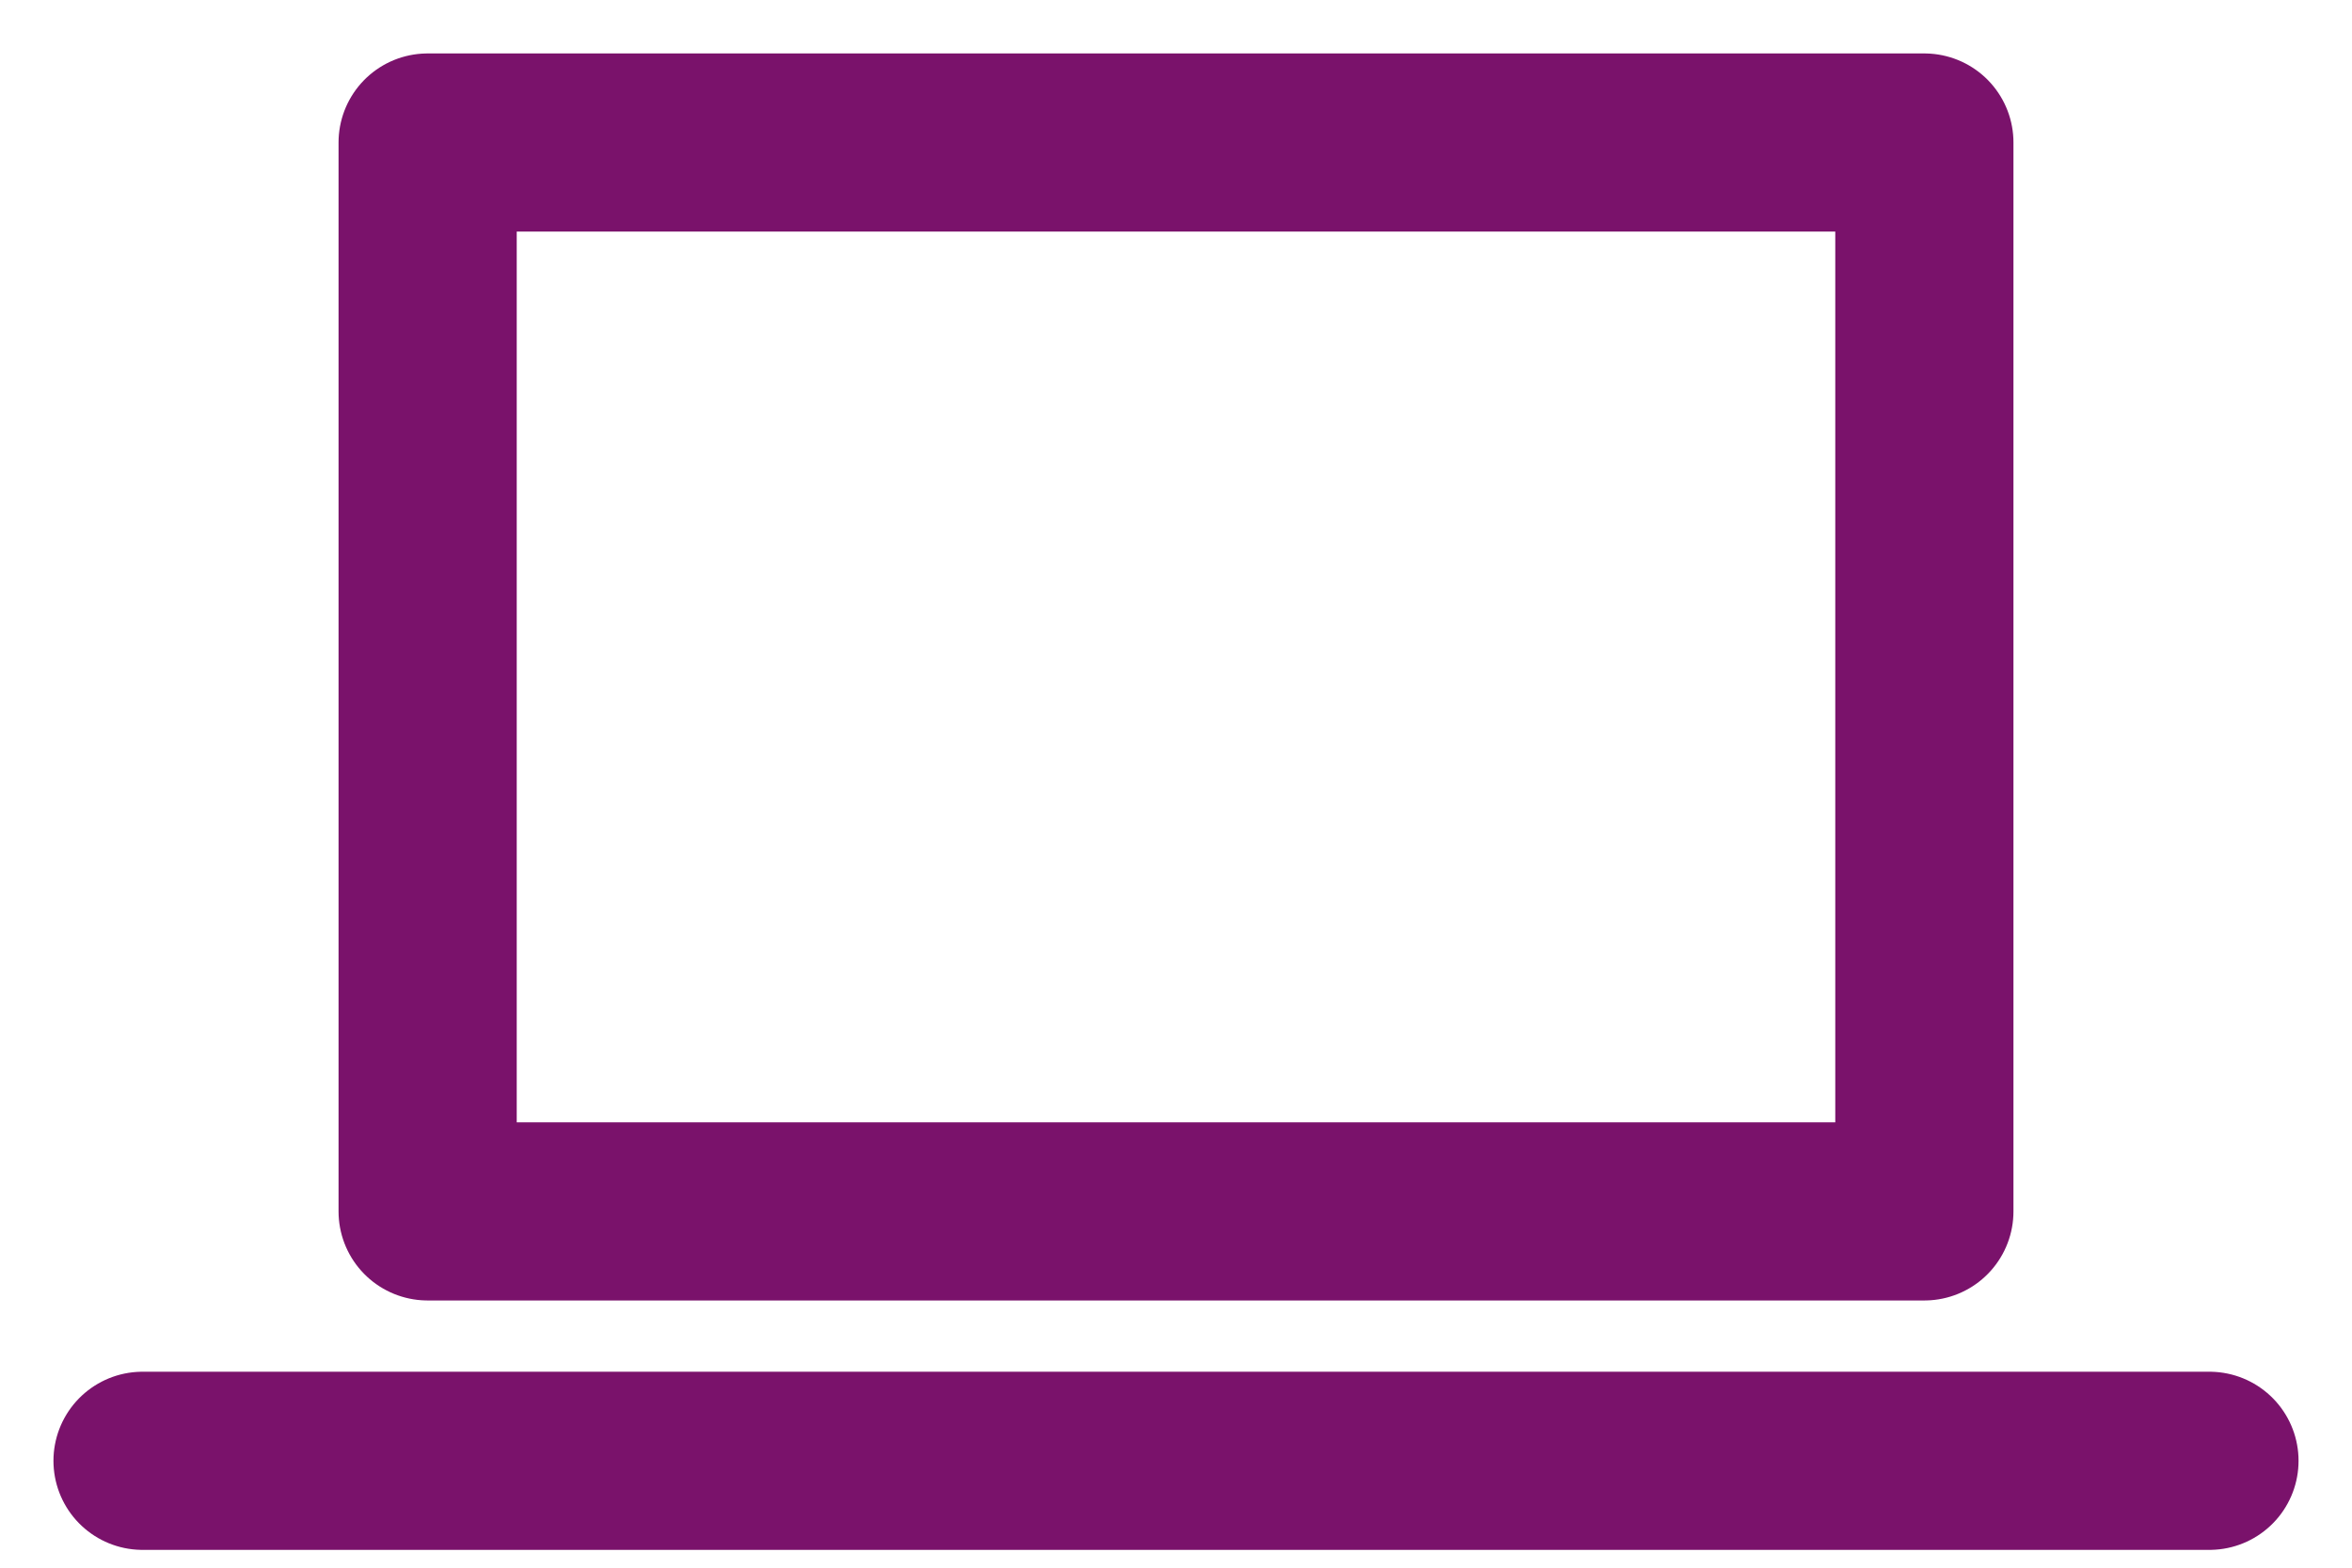
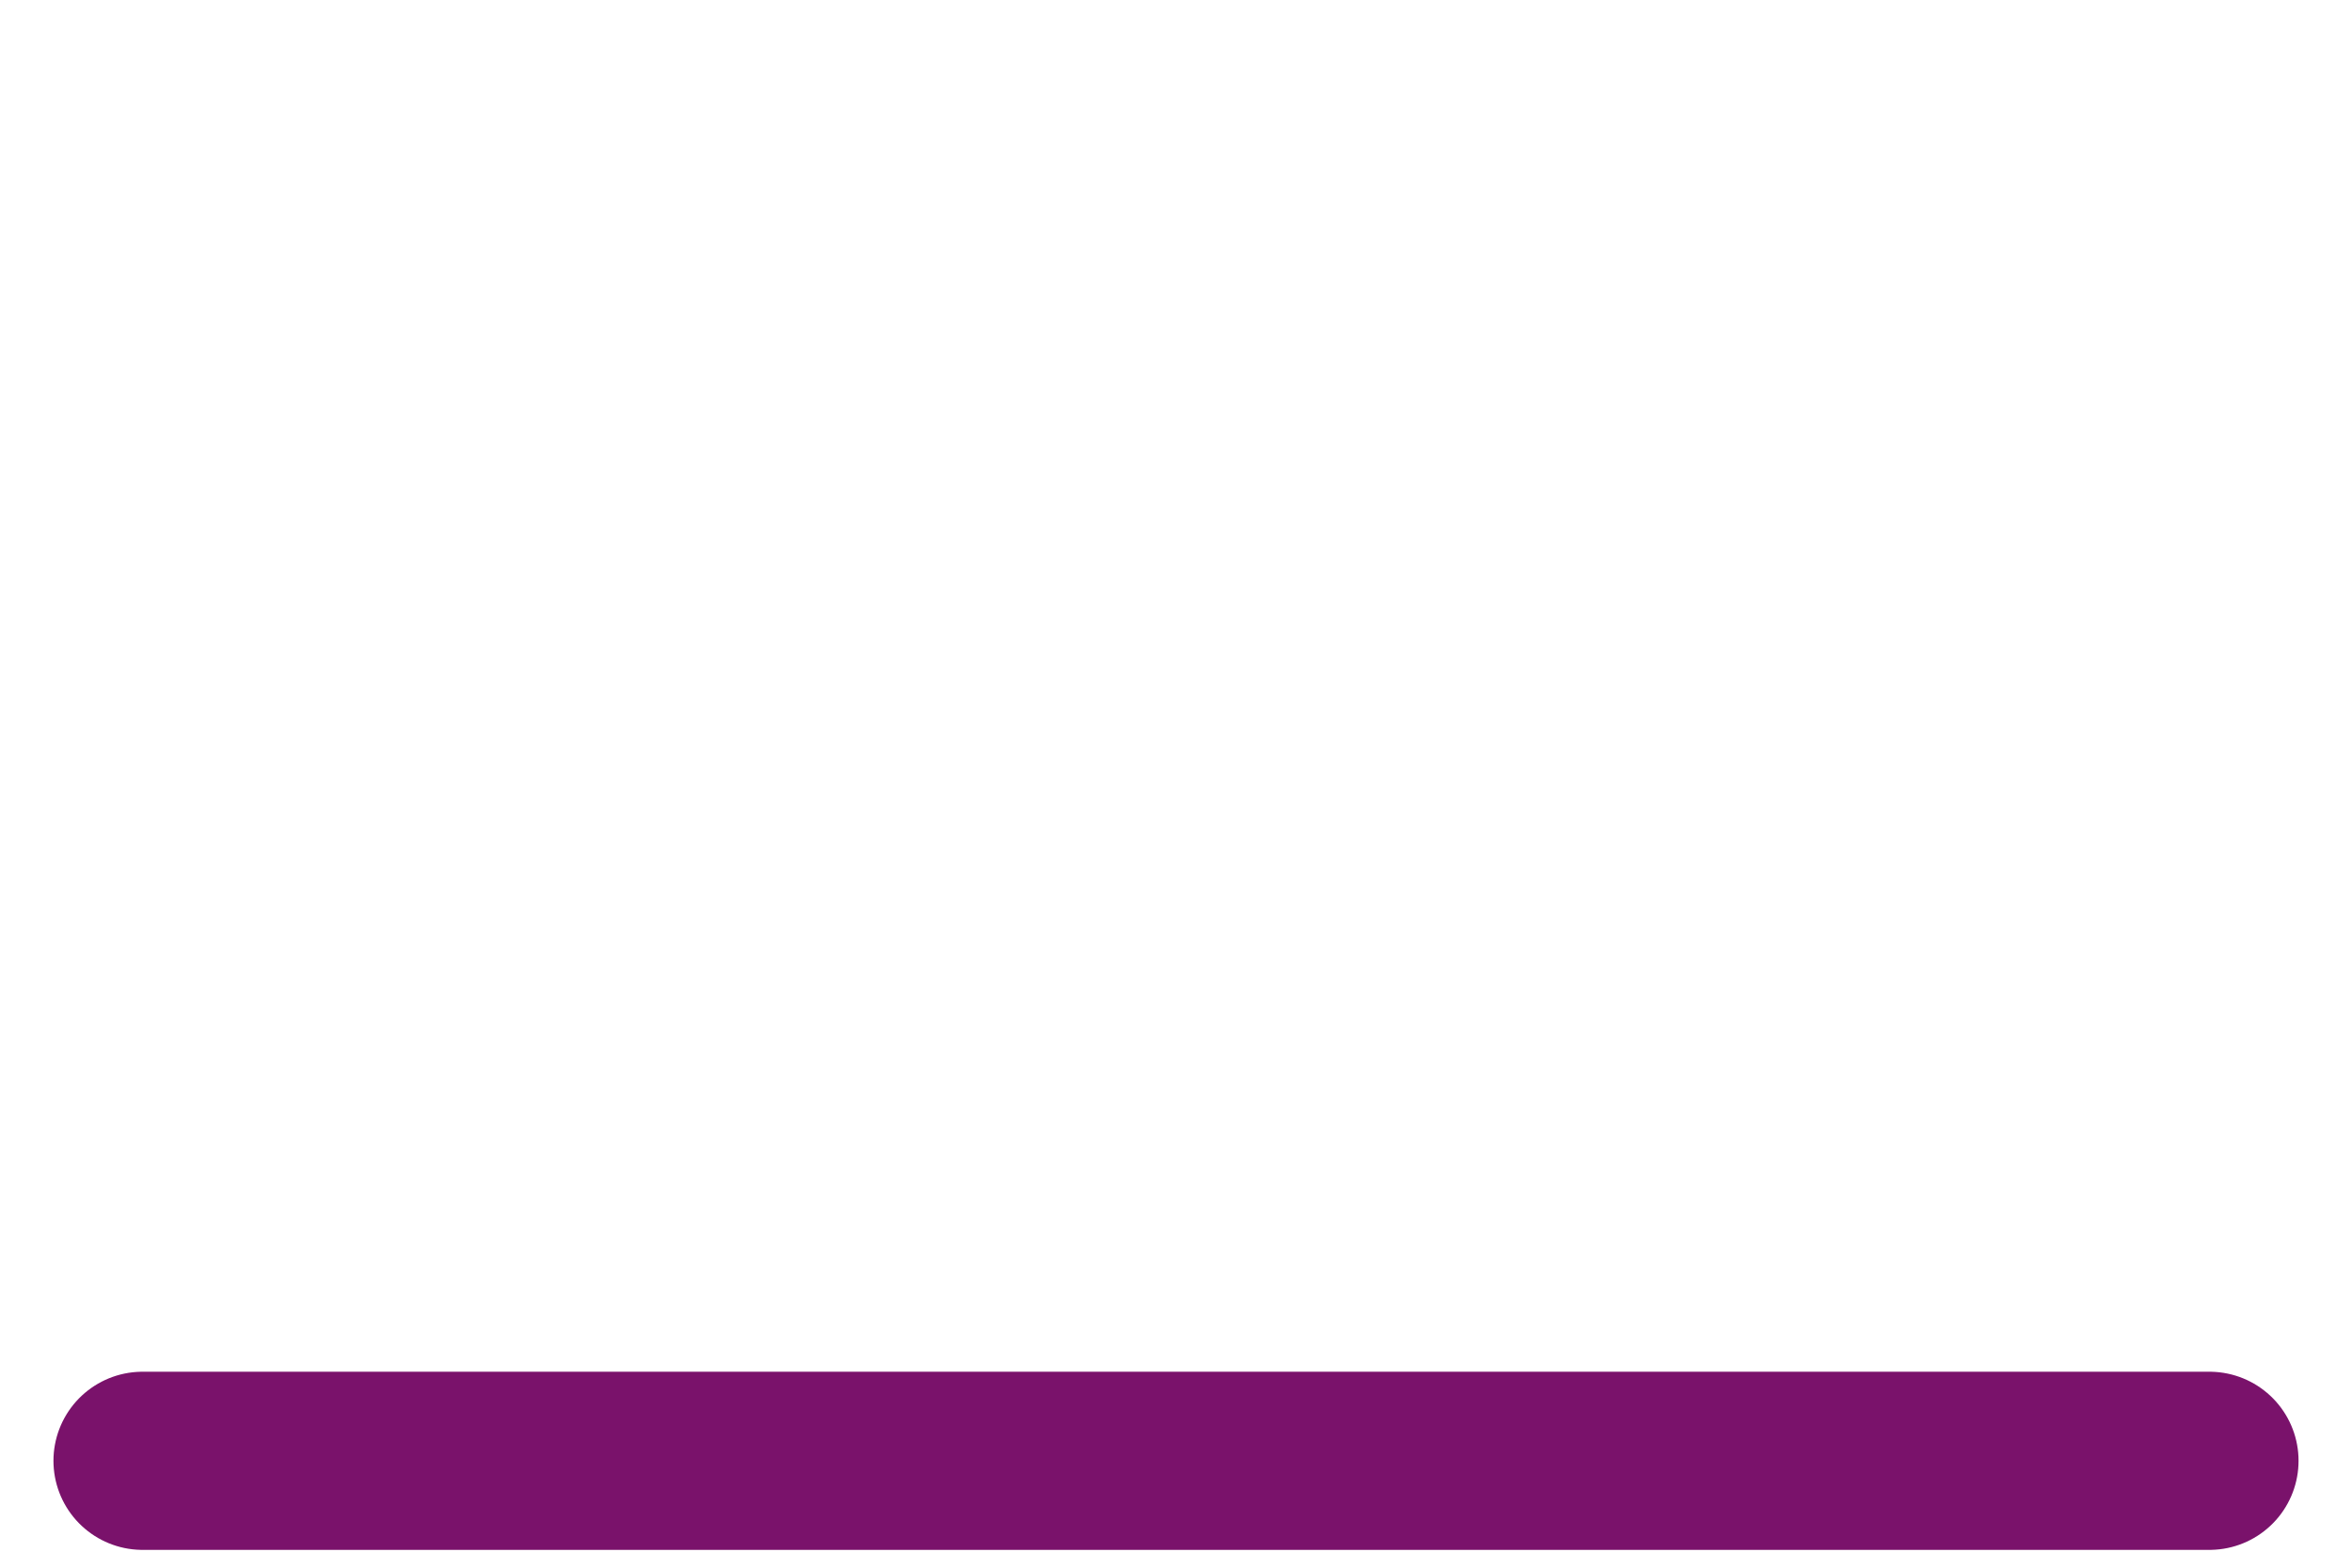
<svg xmlns="http://www.w3.org/2000/svg" width="33" height="22" viewBox="0 0 33 22" fill="none">
-   <rect x="6" y="2" width="21" height="15" stroke="#7A126B" stroke-width="2.5" stroke-linecap="round" stroke-linejoin="round" />
  <path d="M31 20.5H2" stroke="#7A126B" stroke-width="2.5" stroke-linecap="round" stroke-linejoin="round" />
</svg>